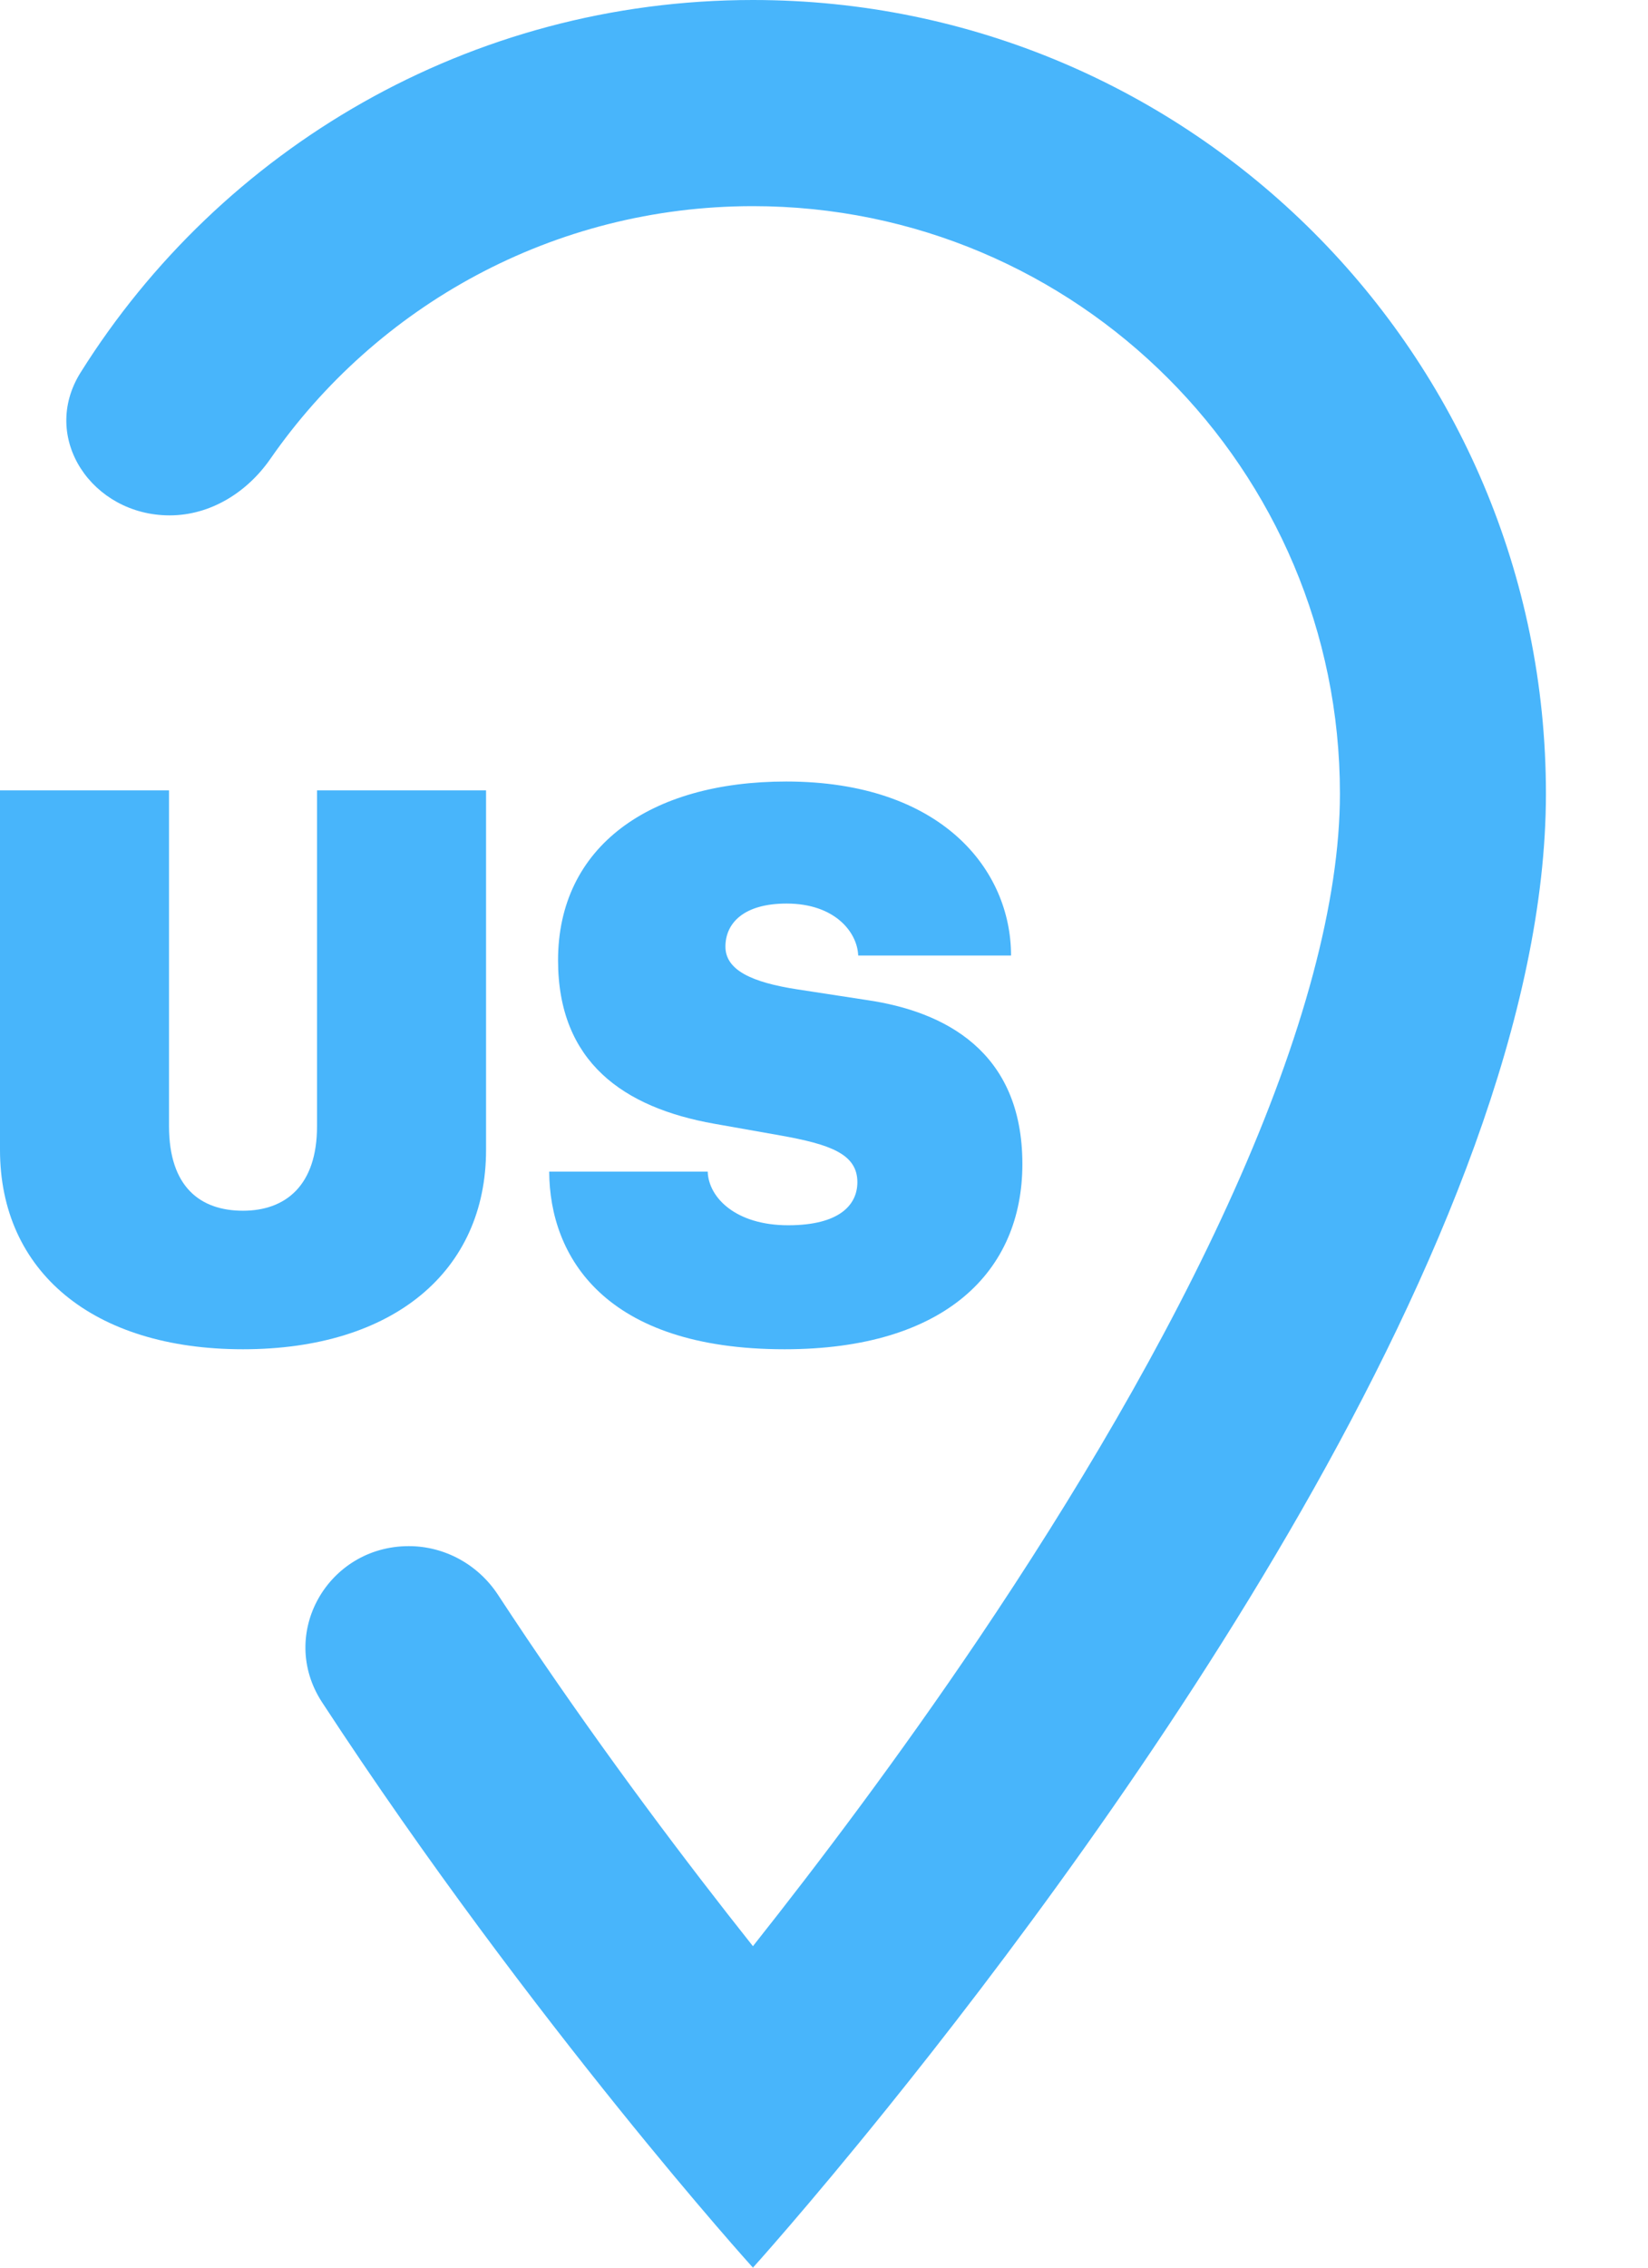
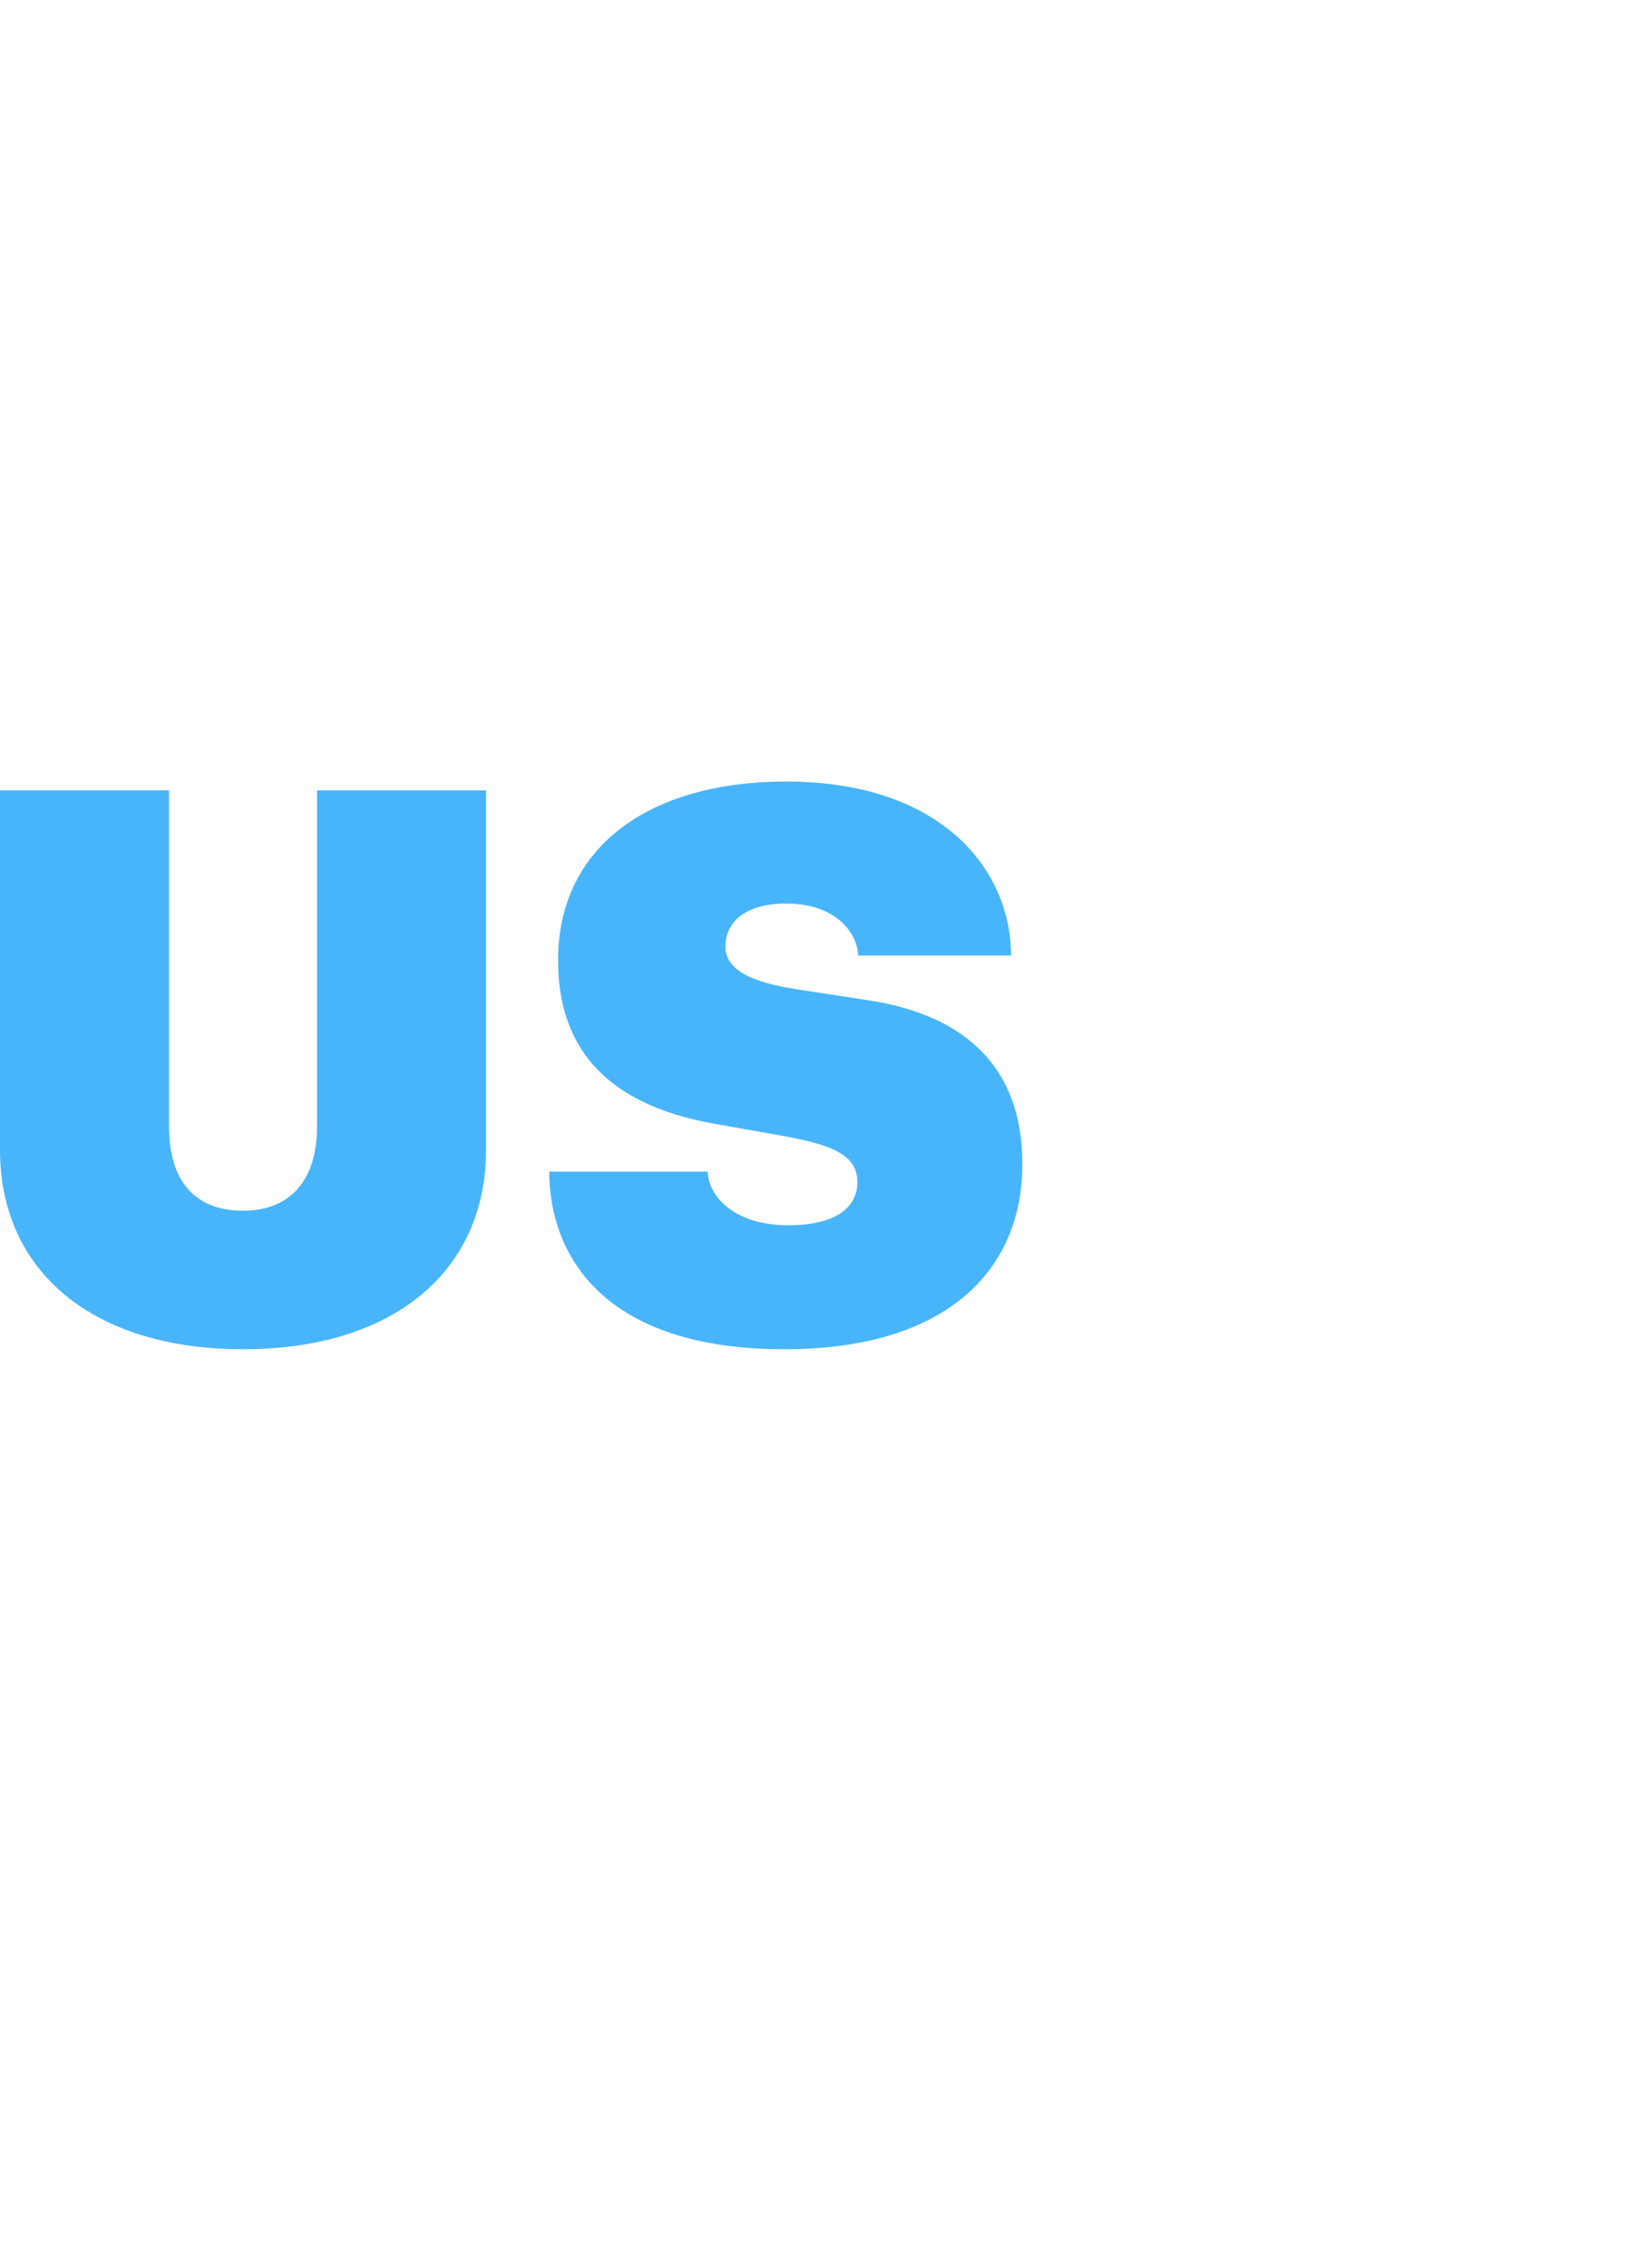
<svg xmlns="http://www.w3.org/2000/svg" width="16" height="22" viewBox="0 0 16 22" fill="none">
  <path d="M1.641 7.668H0V11.156C0 12.332 0.898 13.09 2.359 13.09C3.82 13.09 4.719 12.332 4.719 11.156V7.668H3.078V10.926C3.078 11.504 2.77 11.746 2.359 11.746C1.945 11.746 1.641 11.516 1.641 10.926V7.668Z" fill="#48B5FB" />
  <path d="M5.332 11.367C5.336 12.188 5.867 13.09 7.617 13.09C9.18 13.09 9.926 12.332 9.926 11.293C9.926 10.191 9.16 9.812 8.422 9.703L7.738 9.598C7.305 9.531 7.043 9.414 7.043 9.184C7.043 8.957 7.219 8.766 7.637 8.766C8.109 8.766 8.324 9.047 8.332 9.27H9.816C9.816 8.438 9.141 7.582 7.633 7.582C6.305 7.582 5.418 8.215 5.418 9.316C5.418 10.305 6.055 10.746 6.934 10.902L7.578 11.016C8.059 11.102 8.324 11.195 8.324 11.469C8.324 11.688 8.152 11.887 7.652 11.887C7.141 11.887 6.879 11.617 6.871 11.367H5.332Z" fill="#48B5FB" />
-   <path fill-rule="evenodd" clip-rule="evenodd" d="M6.006 20.454C6.783 21.418 7.31 22 7.31 22C7.31 22 7.836 21.418 8.613 20.454C10.809 17.731 15.009 11.966 15.009 7.7C15.009 3.447 11.562 0 7.31 0C4.559 0 2.144 1.443 0.783 3.613C0.384 4.248 0.896 5 1.647 5V5C2.042 5 2.398 4.778 2.624 4.453C3.653 2.971 5.368 2 7.31 2C10.457 2 13.009 4.552 13.009 7.7C13.009 8.739 12.652 10.056 11.981 11.553C11.322 13.024 10.426 14.526 9.502 15.897C8.728 17.044 7.951 18.073 7.31 18.881C6.668 18.073 5.891 17.044 5.117 15.897C5.022 15.756 4.928 15.614 4.834 15.471C4.642 15.179 4.318 15 3.969 15V15C3.18 15 2.695 15.855 3.127 16.515C4.153 18.084 5.211 19.468 6.006 20.454Z" fill="#48B5FB" />
</svg>